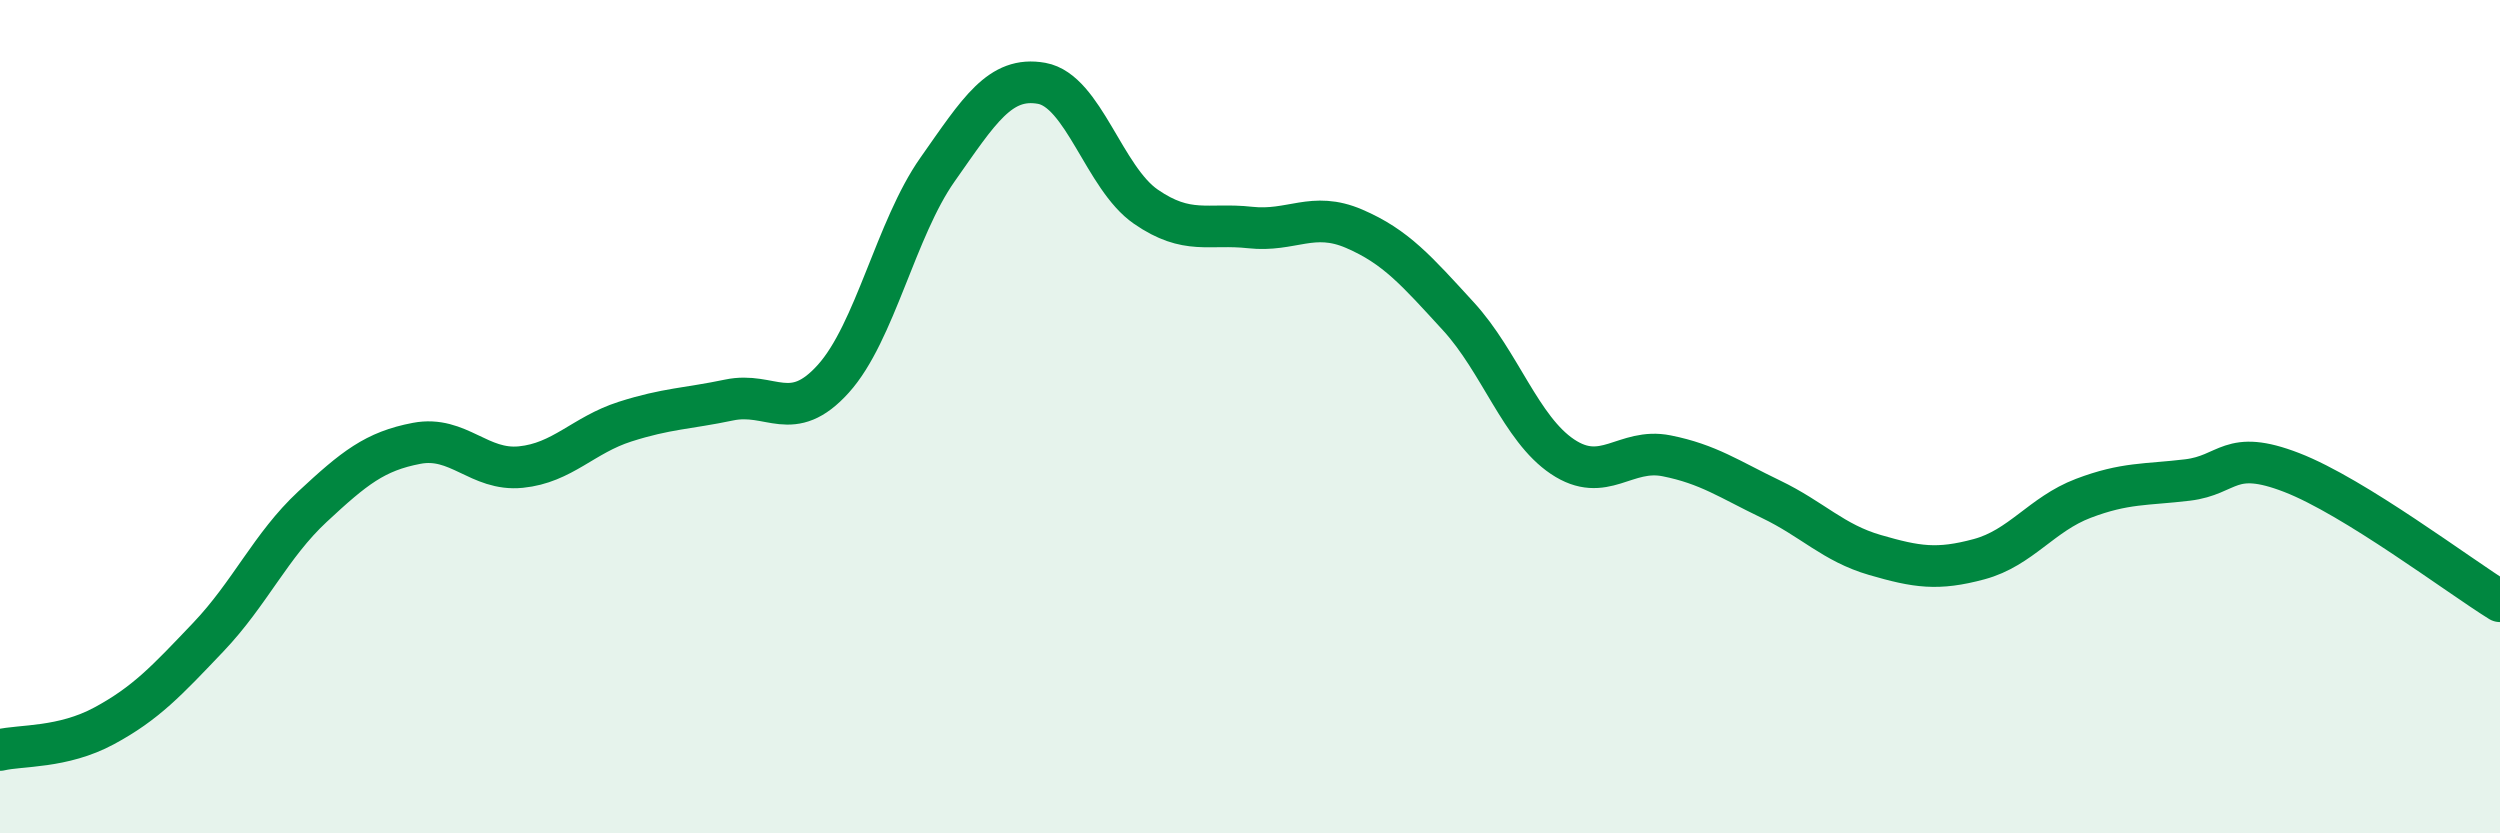
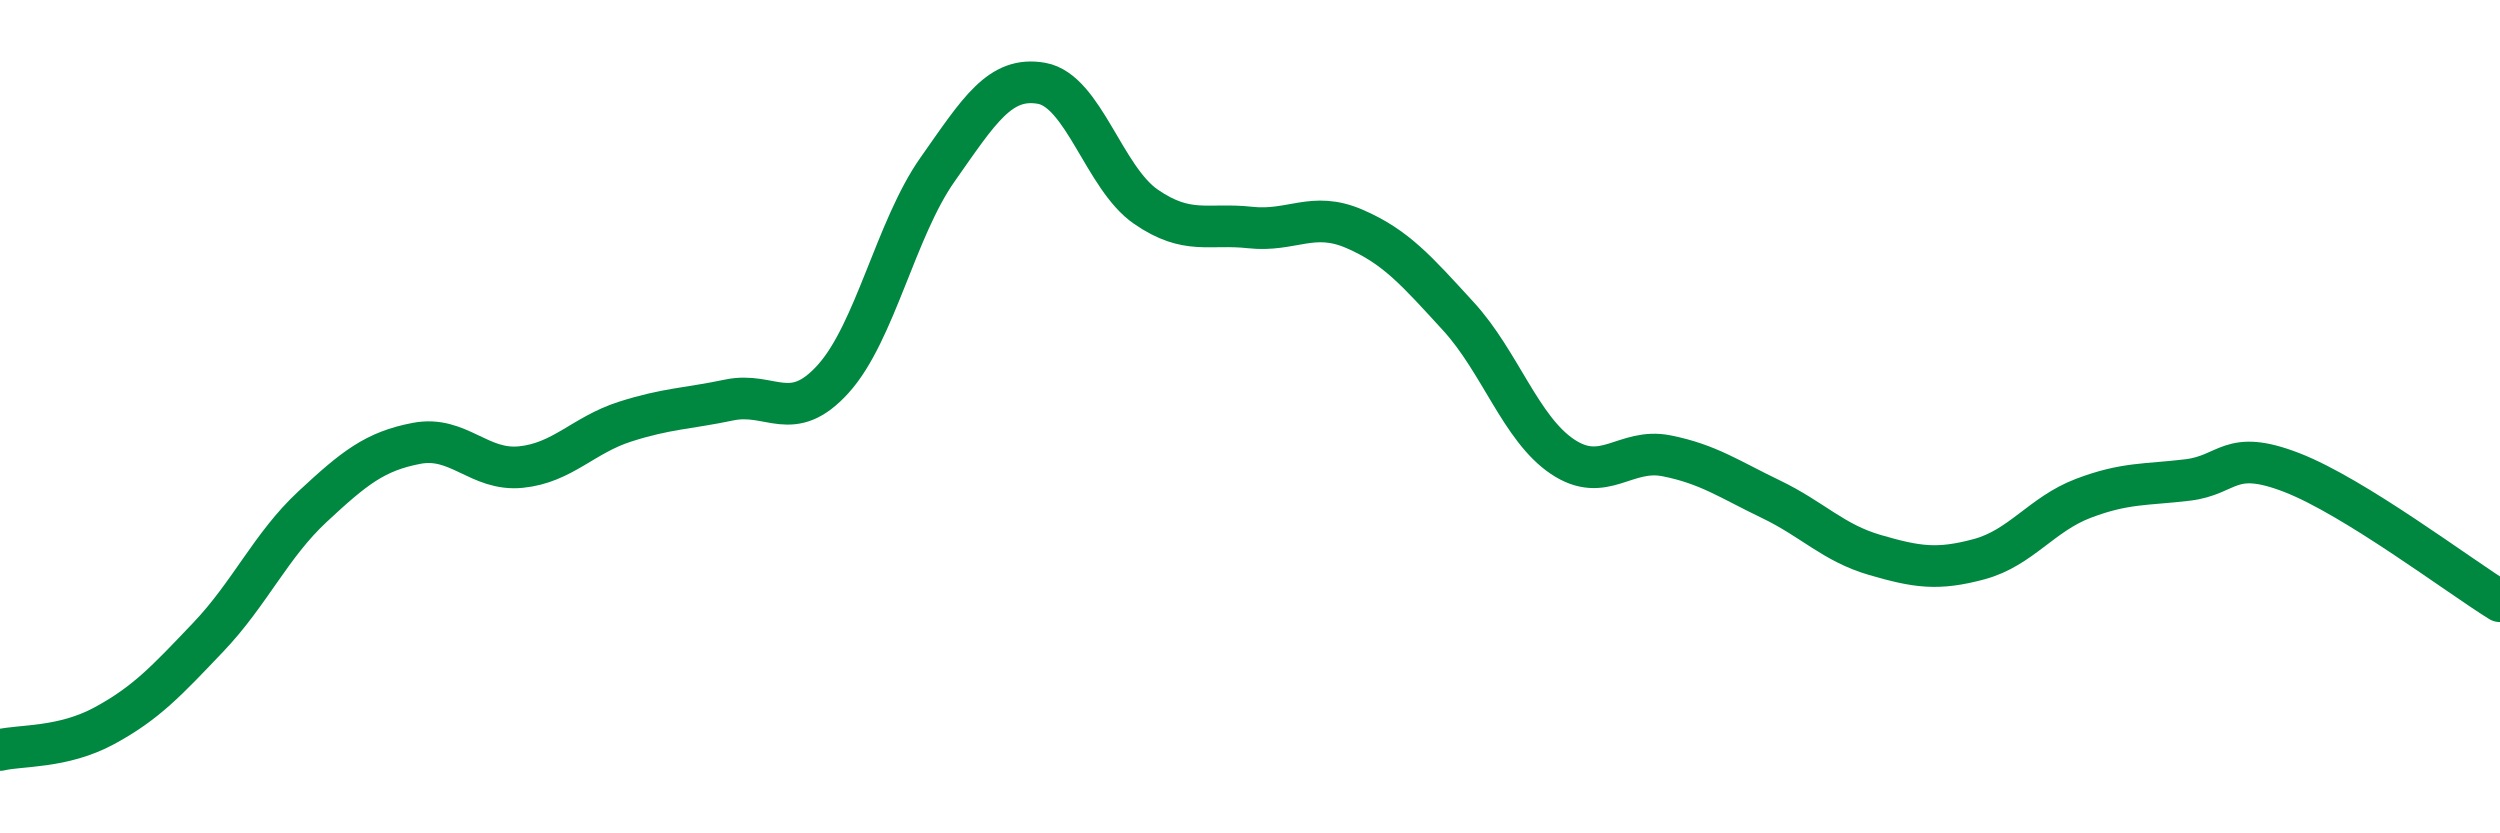
<svg xmlns="http://www.w3.org/2000/svg" width="60" height="20" viewBox="0 0 60 20">
-   <path d="M 0,18 C 0.5,17.88 1.5,17.96 2.5,17.42 C 3.5,16.88 4,16.34 5,15.29 C 6,14.24 6.5,13.09 7.5,12.16 C 8.5,11.23 9,10.83 10,10.64 C 11,10.45 11.5,11.31 12.5,11.21 C 13.5,11.11 14,10.44 15,10.12 C 16,9.8 16.5,9.81 17.5,9.6 C 18.5,9.39 19,10.2 20,9.09 C 21,7.98 21.5,5.49 22.5,4.07 C 23.5,2.65 24,1.82 25,2 C 26,2.18 26.5,4.27 27.5,4.96 C 28.5,5.65 29,5.35 30,5.46 C 31,5.57 31.5,5.06 32.5,5.49 C 33.5,5.92 34,6.5 35,7.59 C 36,8.68 36.5,10.29 37.5,10.96 C 38.5,11.63 39,10.74 40,10.94 C 41,11.14 41.5,11.5 42.5,11.98 C 43.5,12.46 44,13.03 45,13.32 C 46,13.61 46.5,13.69 47.5,13.42 C 48.5,13.15 49,12.34 50,11.96 C 51,11.58 51.5,11.64 52.5,11.52 C 53.5,11.4 53.5,10.76 55,11.34 C 56.5,11.92 59,13.81 60,14.43L60 20L0 20Z" fill="#008740" opacity="0.1" stroke-linecap="round" stroke-linejoin="round" />
  <path d="M 0,18 C 0.5,17.88 1.5,17.96 2.5,17.42 C 3.5,16.88 4,16.34 5,15.29 C 6,14.24 6.5,13.09 7.5,12.16 C 8.5,11.23 9,10.83 10,10.64 C 11,10.45 11.5,11.31 12.5,11.21 C 13.5,11.11 14,10.44 15,10.12 C 16,9.8 16.5,9.81 17.5,9.6 C 18.5,9.39 19,10.2 20,9.09 C 21,7.98 21.5,5.49 22.5,4.07 C 23.5,2.65 24,1.82 25,2 C 26,2.18 26.5,4.27 27.5,4.96 C 28.5,5.65 29,5.35 30,5.46 C 31,5.57 31.5,5.06 32.5,5.49 C 33.5,5.92 34,6.5 35,7.59 C 36,8.68 36.5,10.29 37.5,10.96 C 38.5,11.63 39,10.74 40,10.94 C 41,11.14 41.5,11.5 42.5,11.98 C 43.5,12.46 44,13.03 45,13.32 C 46,13.61 46.5,13.69 47.5,13.42 C 48.5,13.15 49,12.34 50,11.96 C 51,11.58 51.5,11.64 52.5,11.52 C 53.5,11.4 53.5,10.76 55,11.34 C 56.5,11.92 59,13.81 60,14.43" stroke="#008740" stroke-width="1" fill="none" stroke-linecap="round" stroke-linejoin="round" />
</svg>